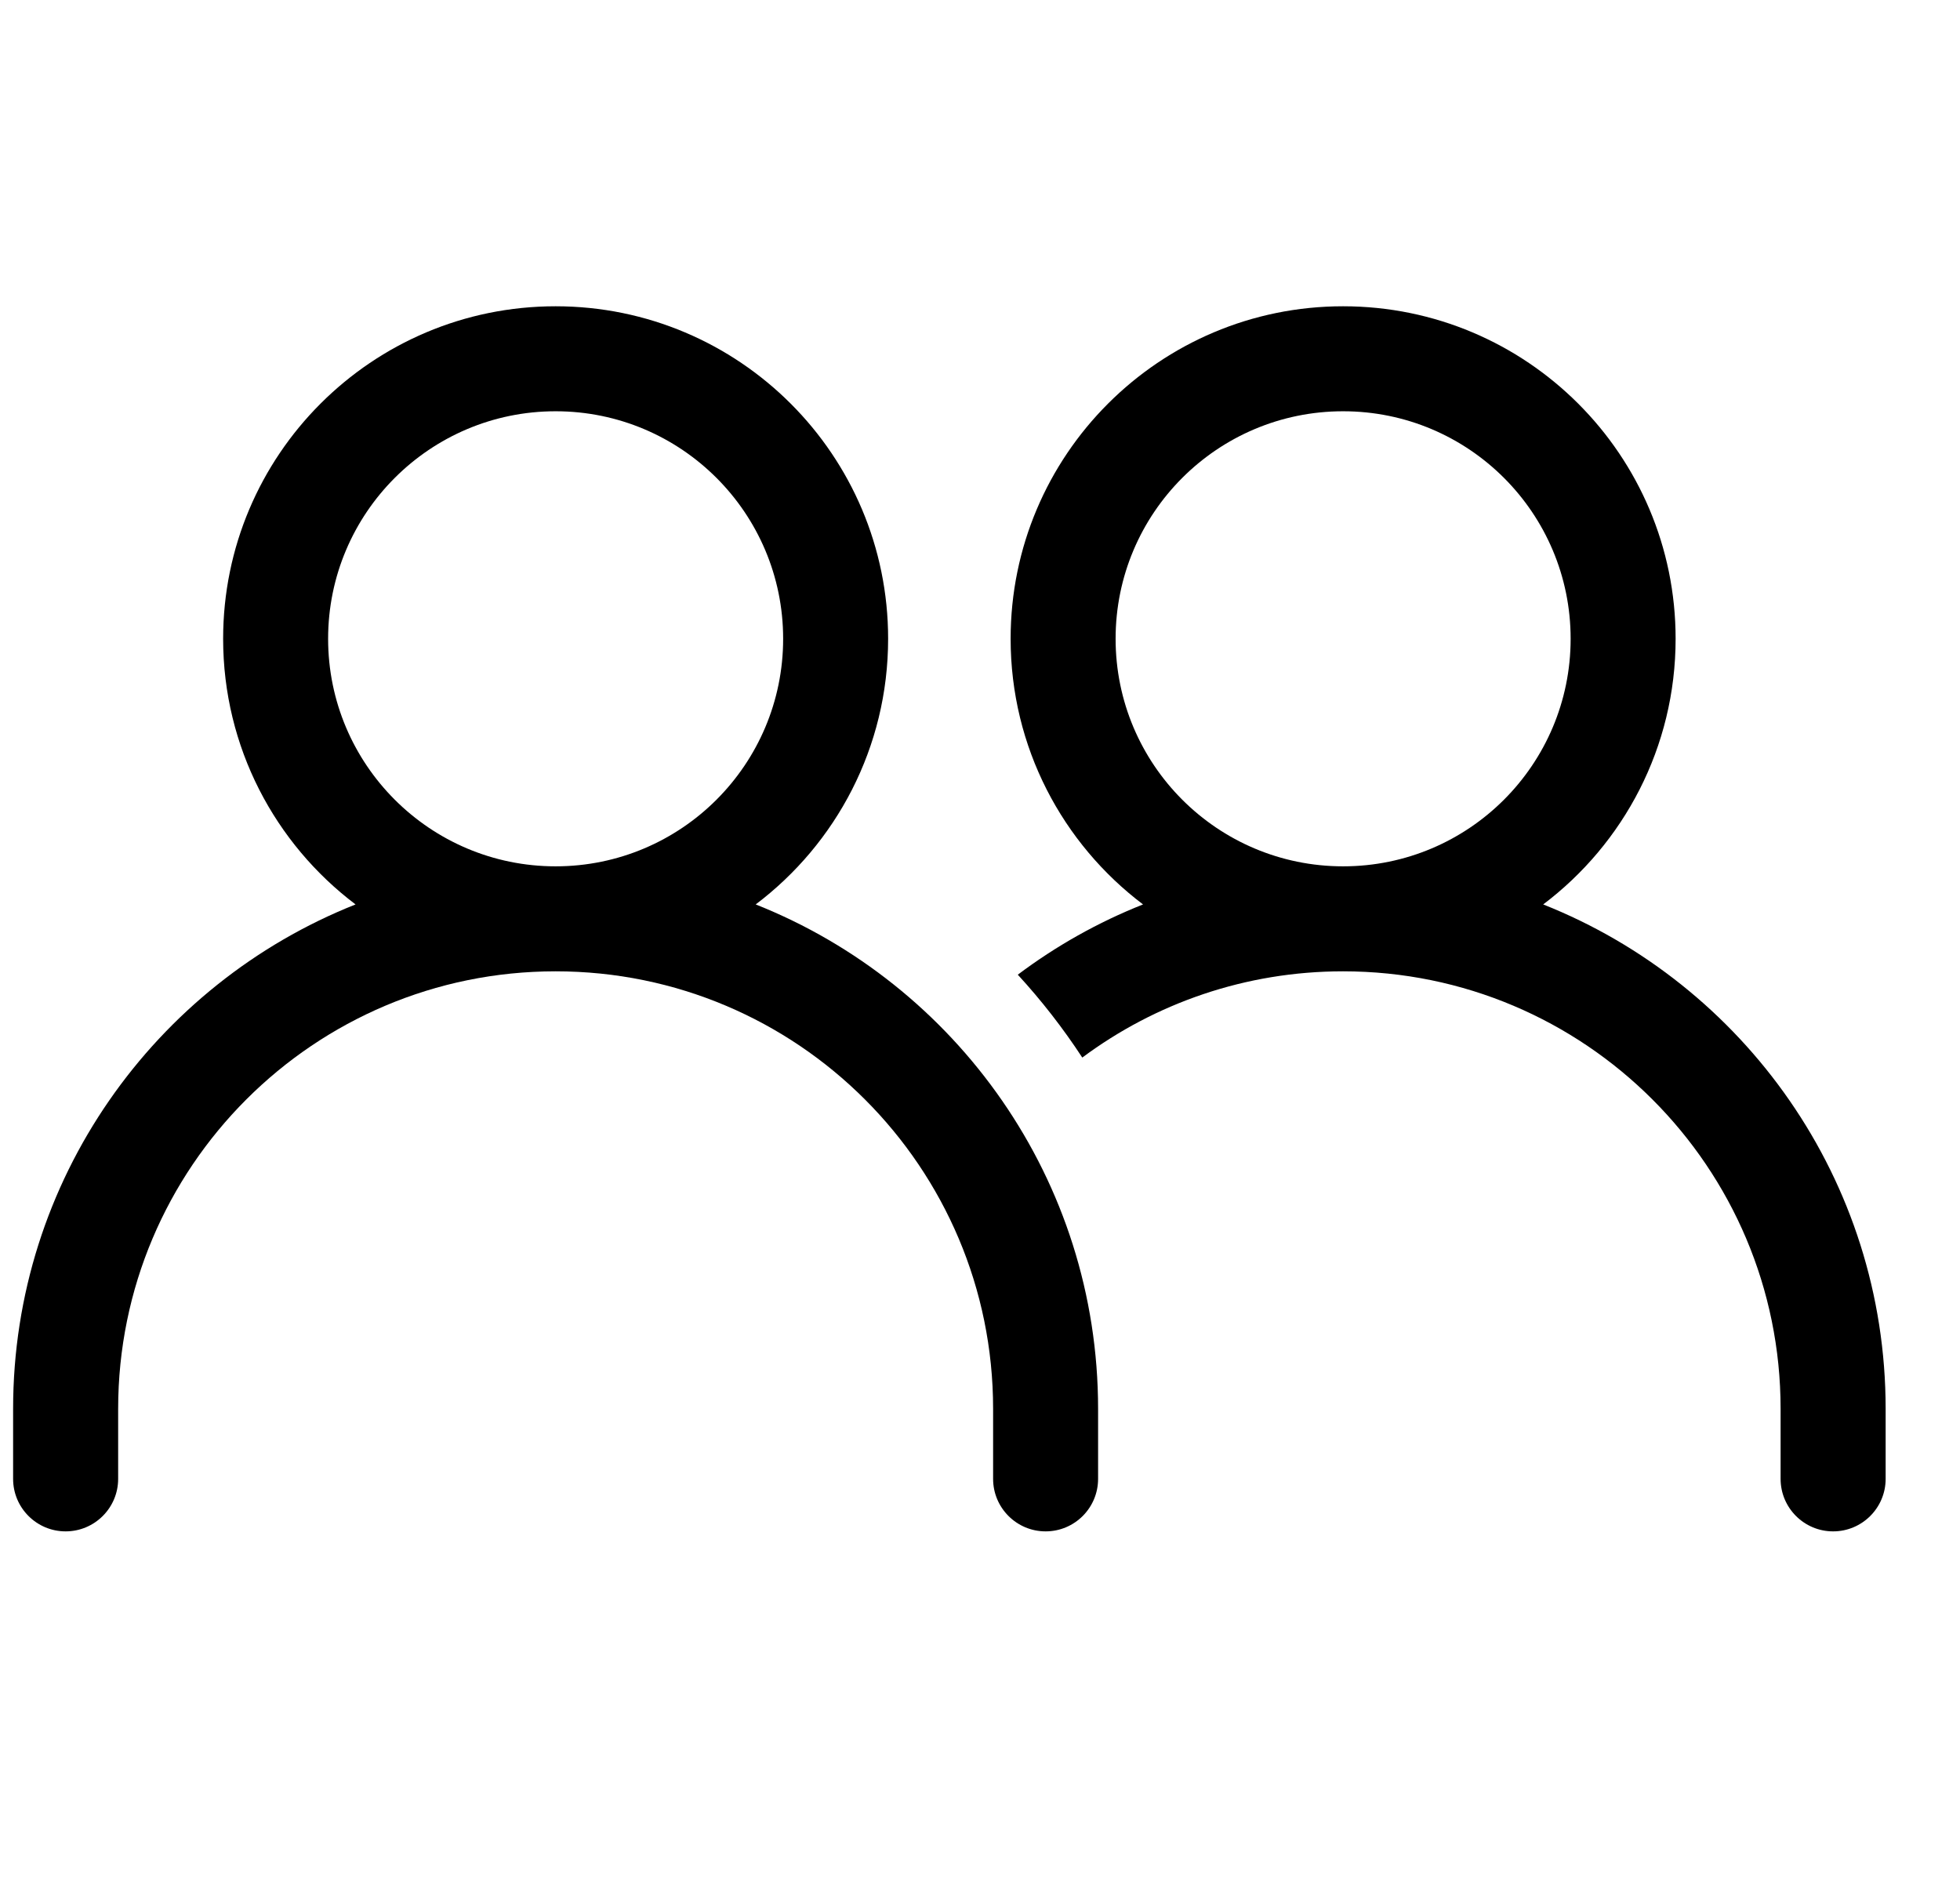
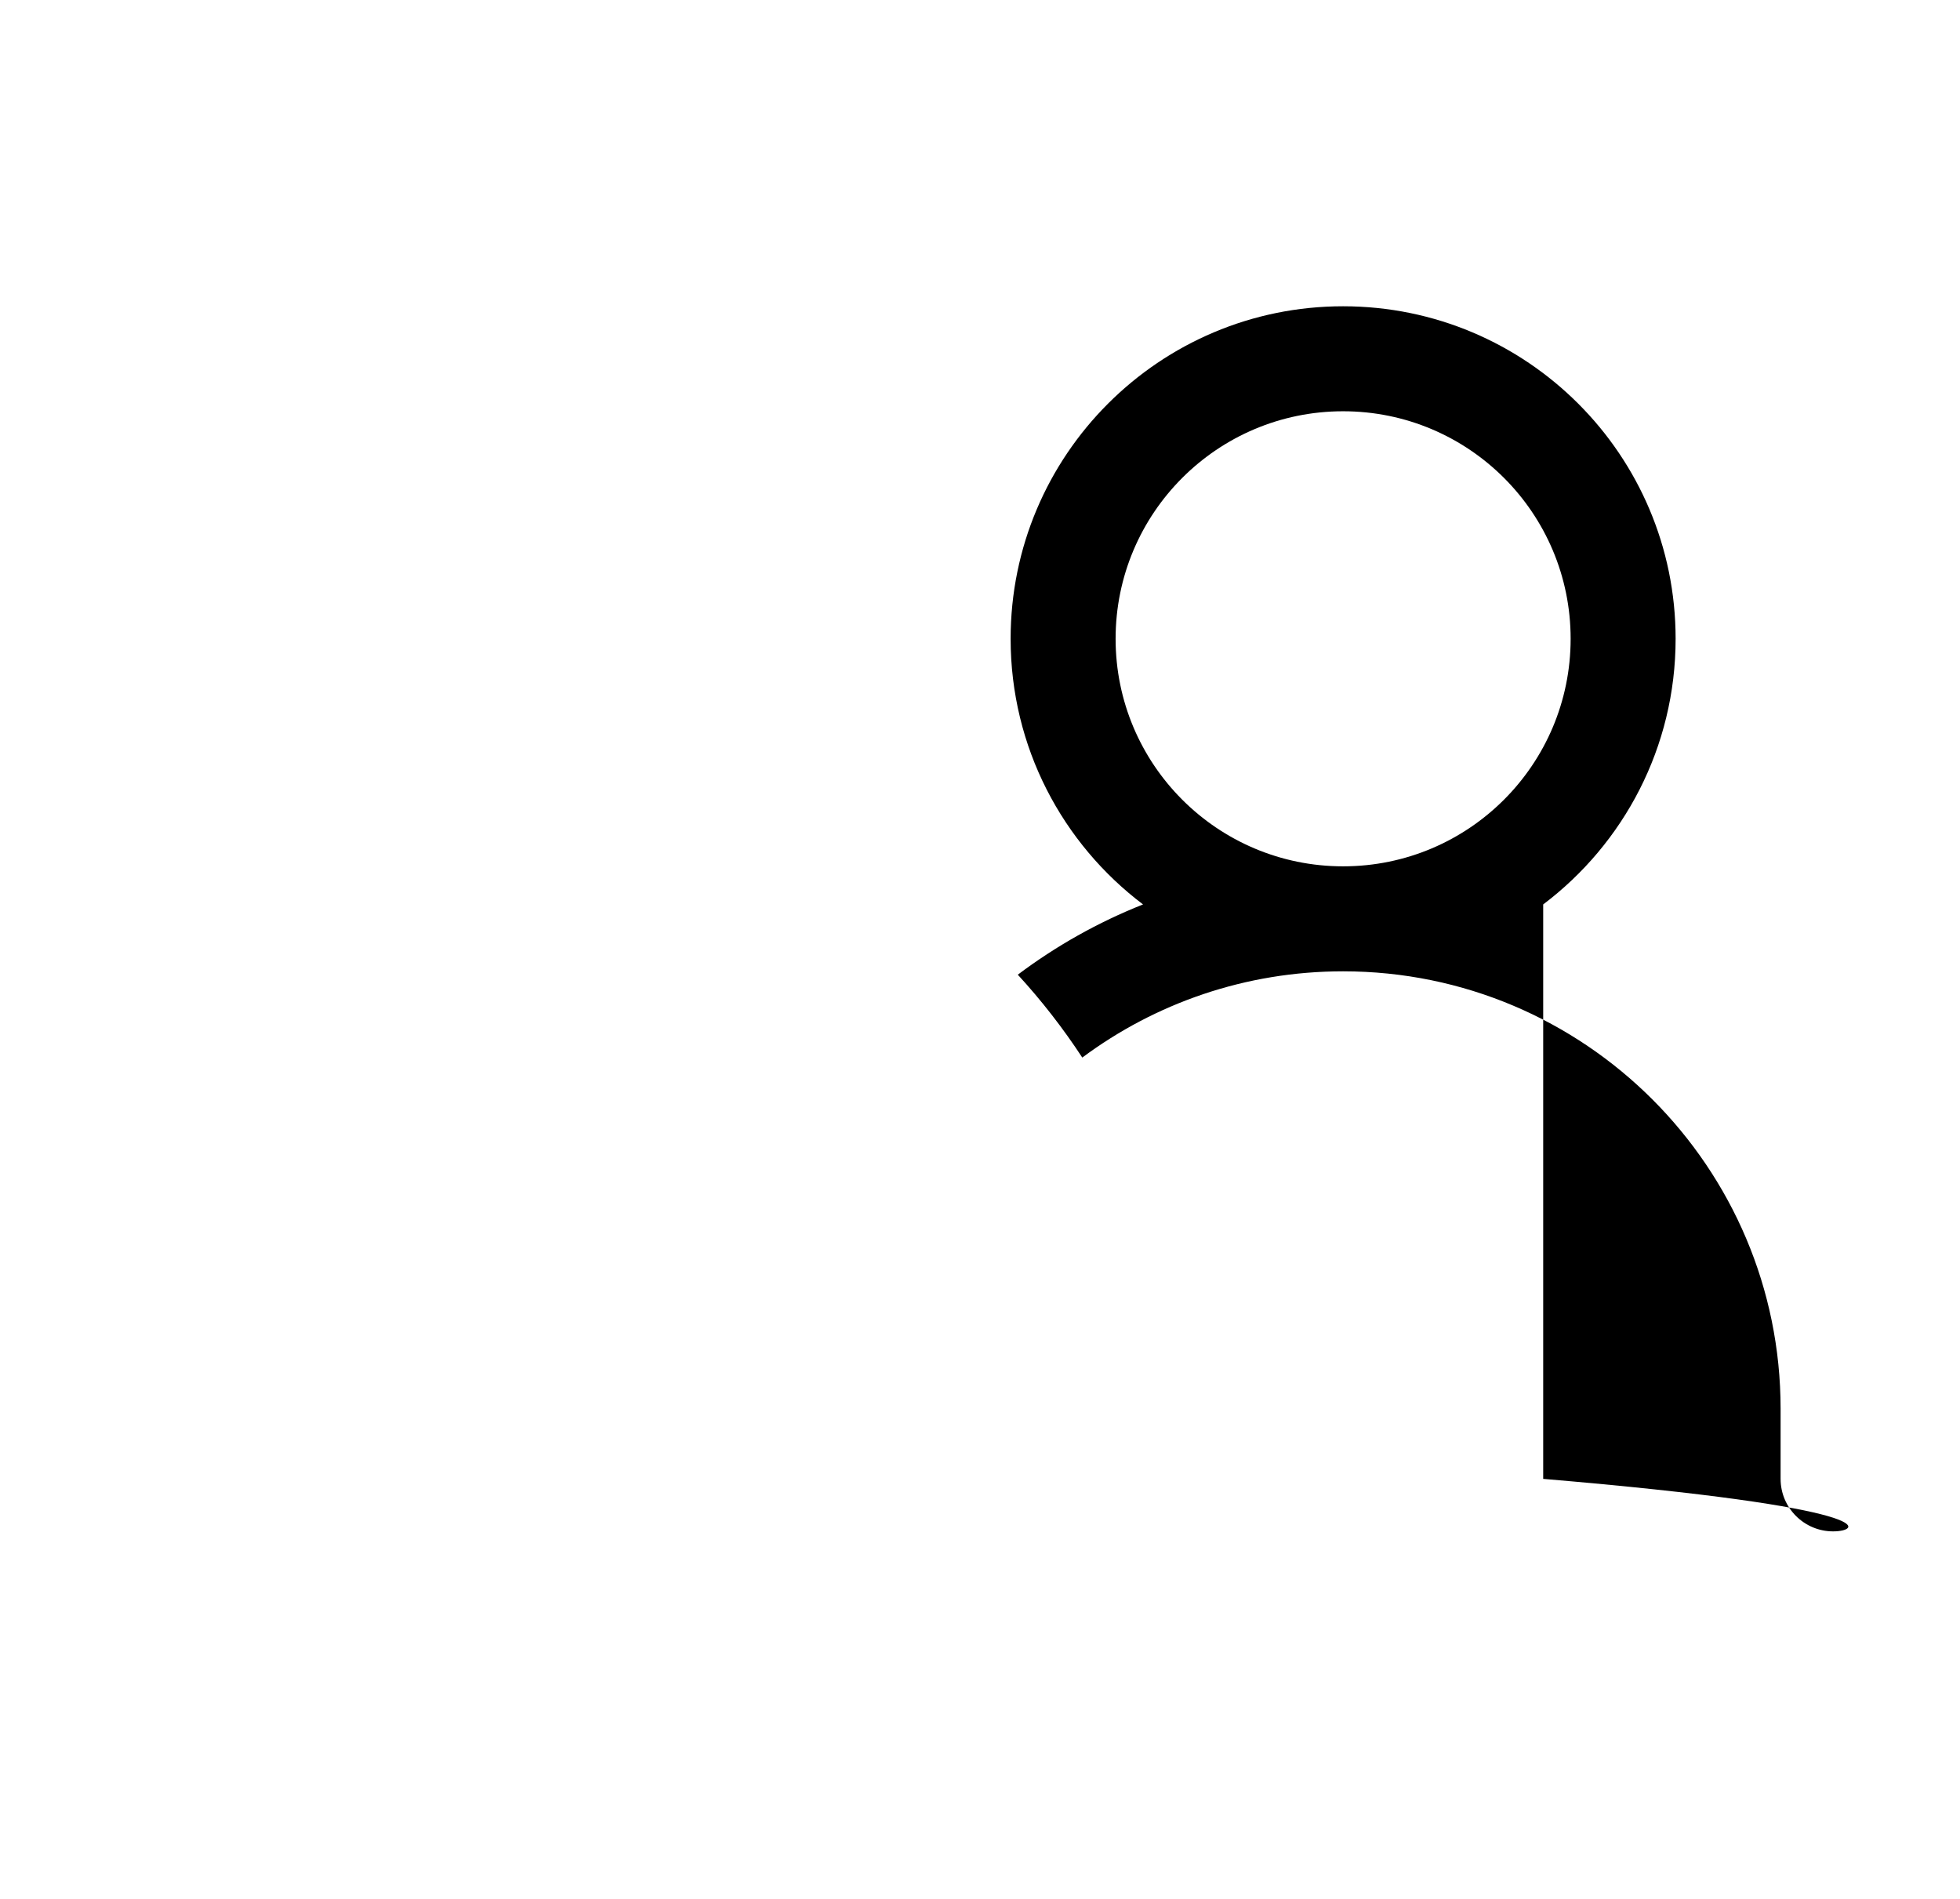
<svg xmlns="http://www.w3.org/2000/svg" width="32" height="31" viewBox="0 0 32 31" fill="none">
-   <path fill-rule="evenodd" clip-rule="evenodd" d="M5.357 10.428C5.357 8.377 7.02 6.714 9.071 6.714C11.123 6.714 12.786 8.377 12.786 10.428C12.786 12.48 11.123 14.143 9.071 14.143C7.02 14.143 5.357 12.48 5.357 10.428ZM9.071 5C6.073 5 3.643 7.43 3.643 10.428C3.643 12.2 4.492 13.774 5.805 14.765C2.53 16.065 0.214 19.262 0.214 23V24.143C0.214 24.616 0.598 25 1.071 25C1.545 25 1.929 24.616 1.929 24.143V23C1.929 19.055 5.127 15.857 9.071 15.857C13.016 15.857 16.214 19.055 16.214 23V24.143C16.214 24.616 16.598 25 17.071 25C17.545 25 17.928 24.616 17.928 24.143V23C17.928 19.262 15.613 16.065 12.338 14.765C13.651 13.774 14.5 12.2 14.5 10.428C14.5 7.43 12.069 5 9.071 5Z" fill="black" />
-   <path fill-rule="evenodd" clip-rule="evenodd" d="M21.928 6.714C19.877 6.714 18.214 8.377 18.214 10.428C18.214 12.48 19.877 14.143 21.928 14.143C23.98 14.143 25.643 12.48 25.643 10.428C25.643 8.377 23.98 6.714 21.928 6.714ZM16.5 10.428C16.5 7.43 18.93 5 21.928 5C24.927 5 27.357 7.43 27.357 10.428C27.357 12.2 26.508 13.774 25.195 14.765C28.47 16.065 30.786 19.262 30.786 23V24.143C30.786 24.616 30.402 25 29.928 25C29.455 25 29.071 24.616 29.071 24.143V23C29.071 19.055 25.873 15.857 21.928 15.857C20.333 15.857 18.859 16.38 17.67 17.265C17.356 16.786 17.004 16.333 16.617 15.912C17.24 15.444 17.927 15.056 18.662 14.765C17.349 13.774 16.5 12.2 16.5 10.428Z" fill="black" />
+   <path fill-rule="evenodd" clip-rule="evenodd" d="M21.928 6.714C19.877 6.714 18.214 8.377 18.214 10.428C18.214 12.48 19.877 14.143 21.928 14.143C23.98 14.143 25.643 12.48 25.643 10.428C25.643 8.377 23.98 6.714 21.928 6.714ZM16.5 10.428C16.5 7.43 18.93 5 21.928 5C24.927 5 27.357 7.43 27.357 10.428C27.357 12.2 26.508 13.774 25.195 14.765V24.143C30.786 24.616 30.402 25 29.928 25C29.455 25 29.071 24.616 29.071 24.143V23C29.071 19.055 25.873 15.857 21.928 15.857C20.333 15.857 18.859 16.38 17.67 17.265C17.356 16.786 17.004 16.333 16.617 15.912C17.24 15.444 17.927 15.056 18.662 14.765C17.349 13.774 16.5 12.2 16.5 10.428Z" fill="black" />
</svg>